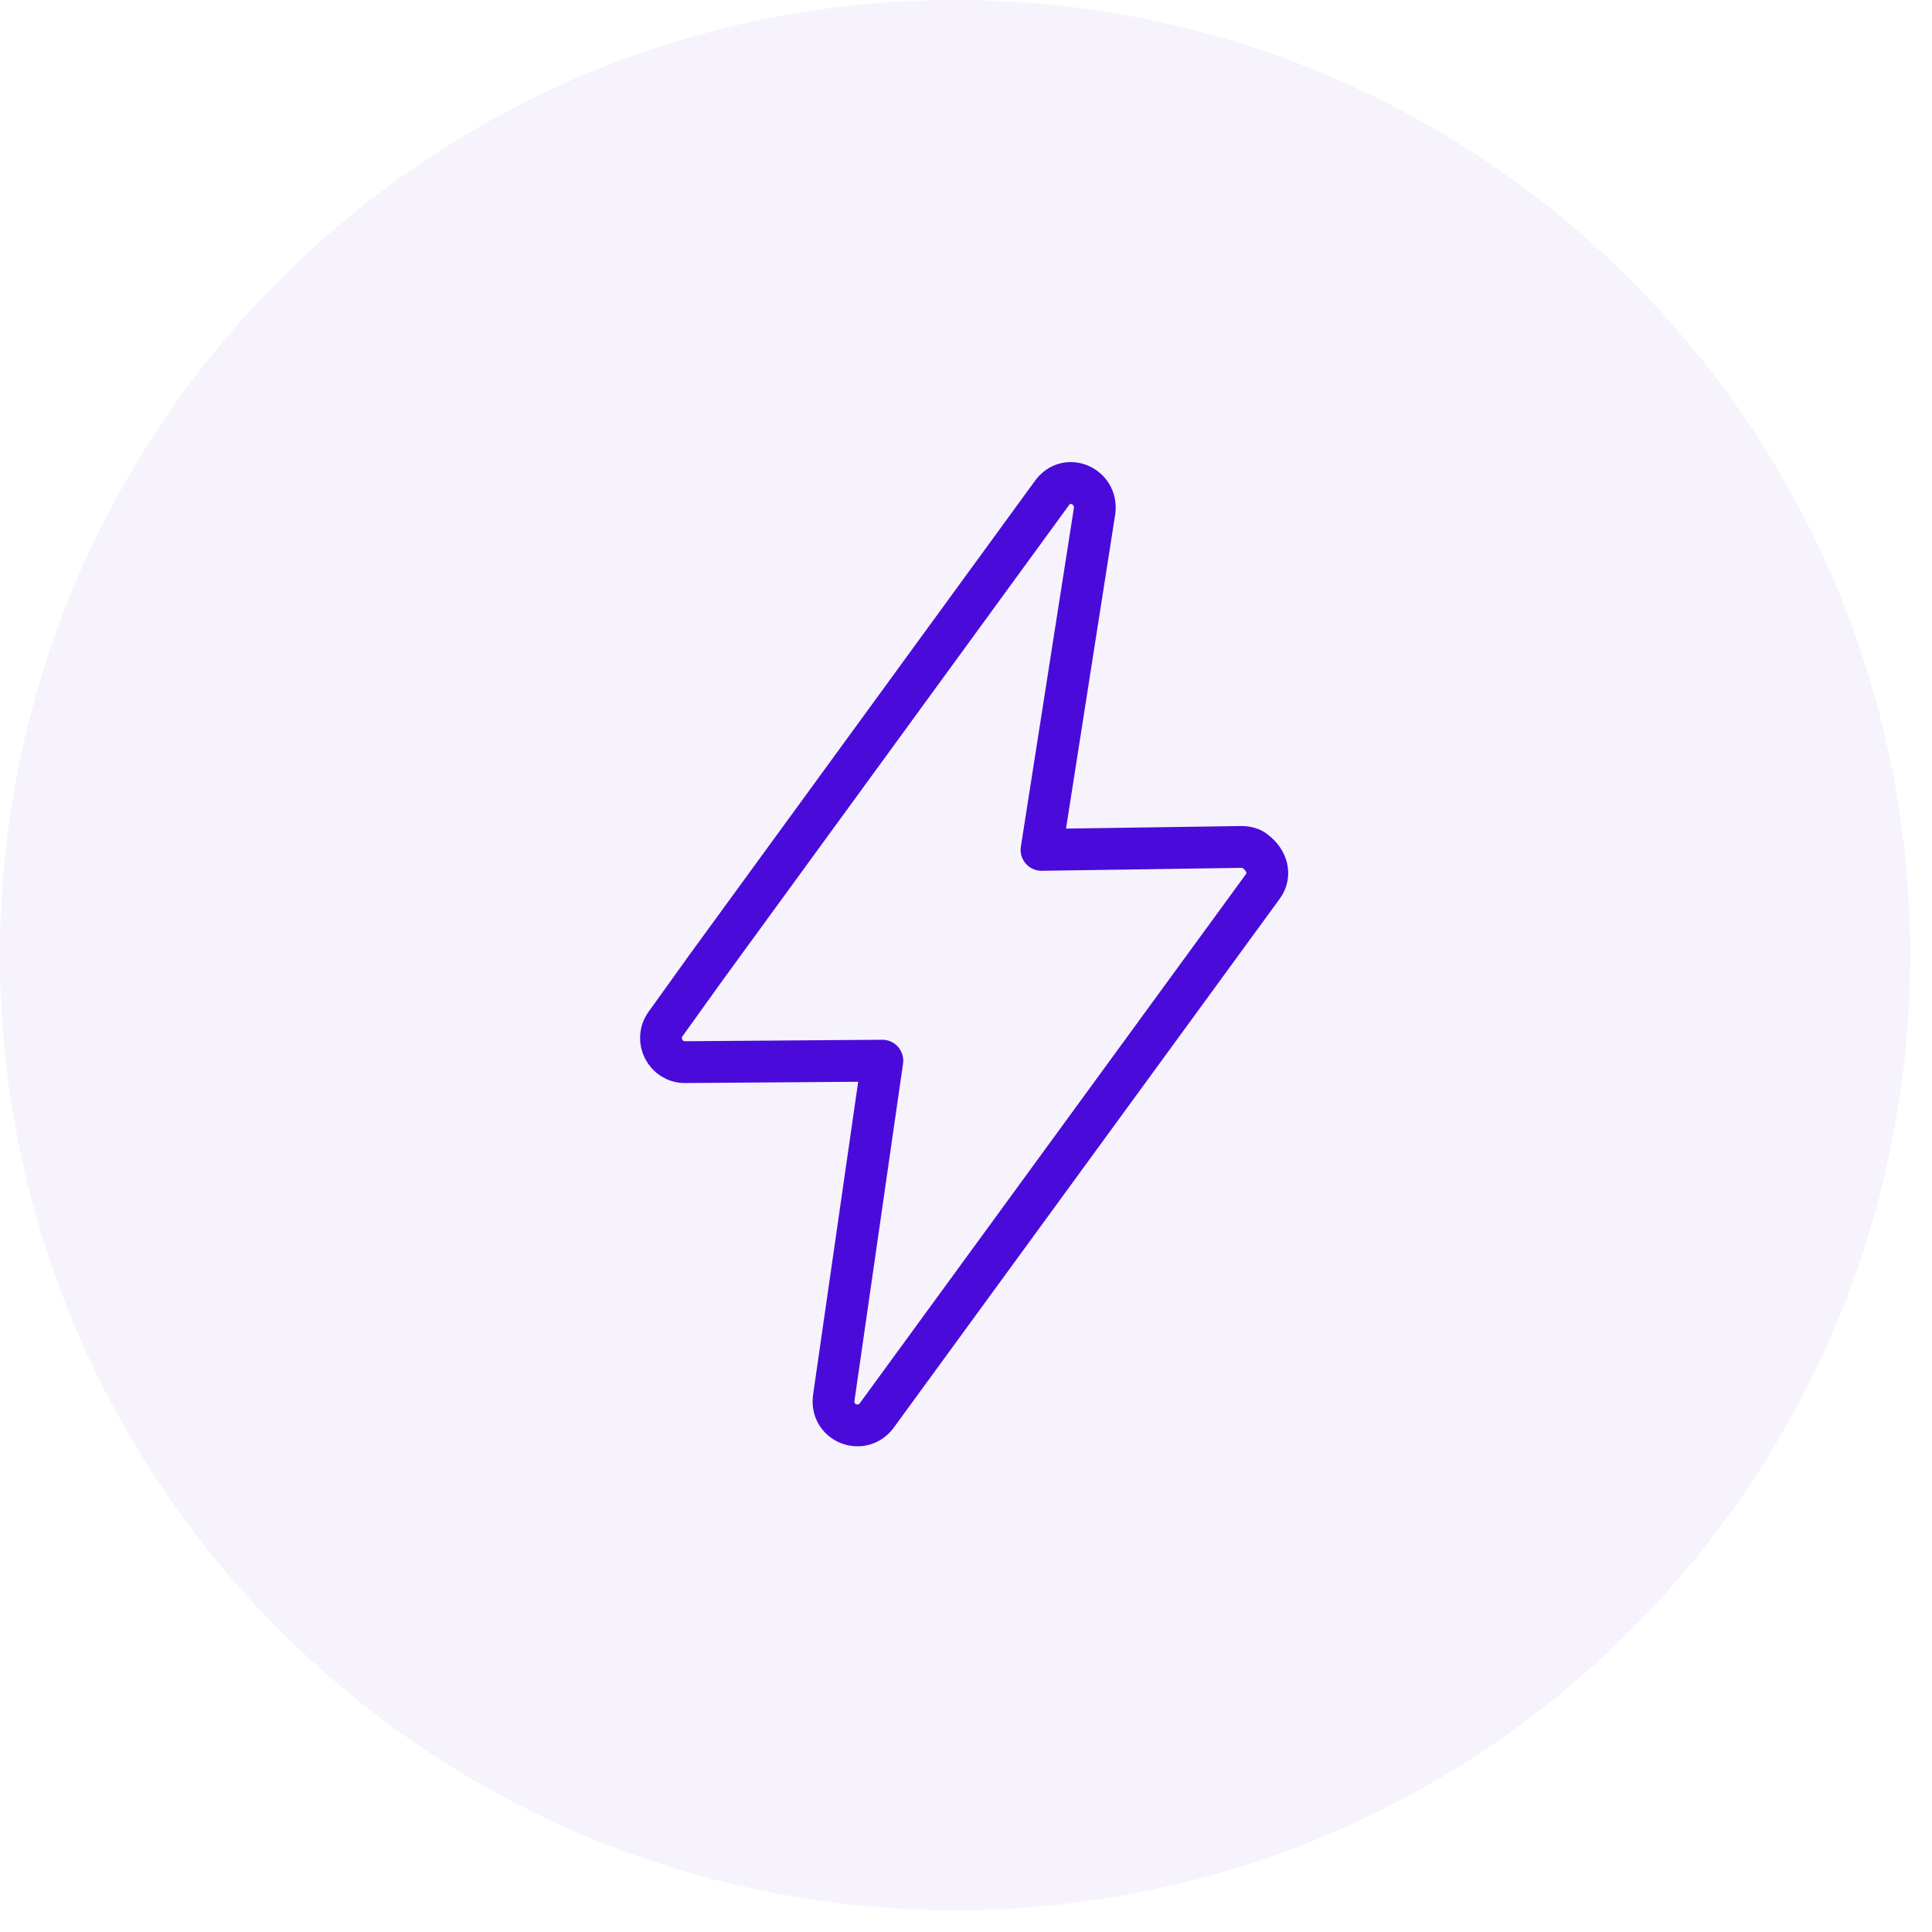
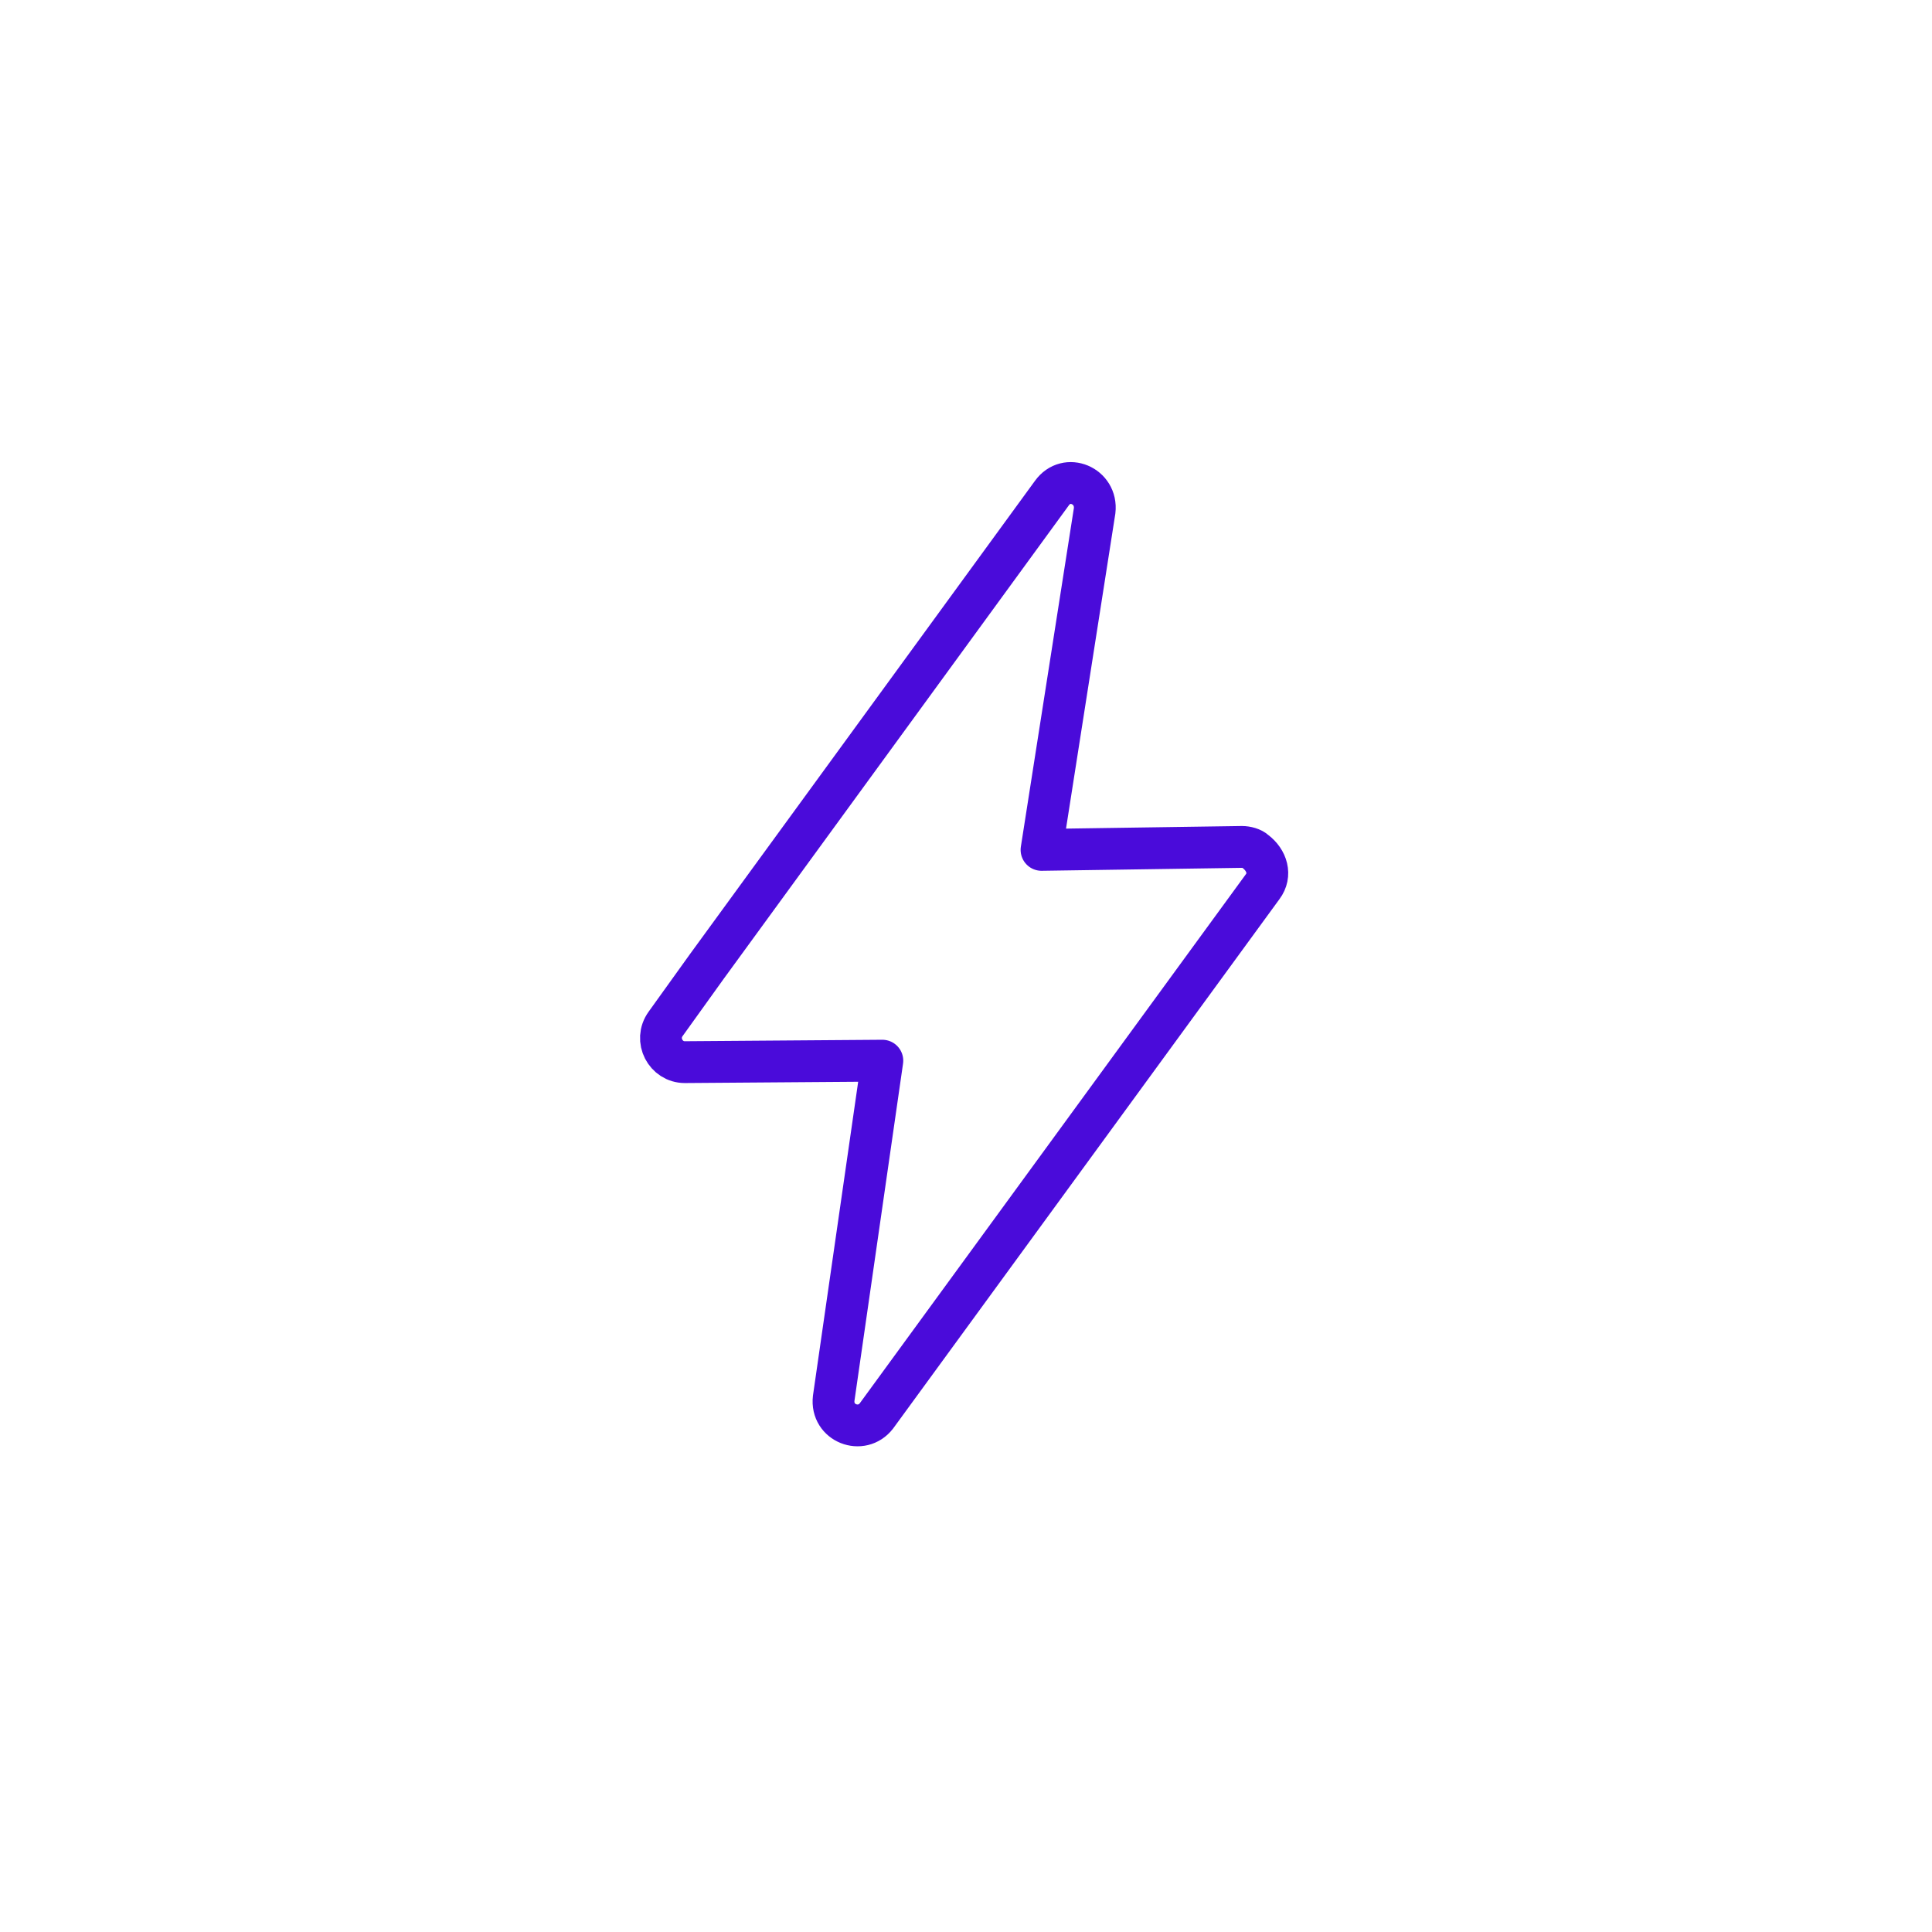
<svg xmlns="http://www.w3.org/2000/svg" width="76" height="76" viewBox="0 0 76 76" fill="none">
-   <path fill-rule="evenodd" clip-rule="evenodd" d="M37.571 75.141C58.32 75.141 75.141 58.32 75.141 37.571C75.141 16.821 58.32 0 37.571 0C16.821 0 0 16.821 0 37.571C0 58.32 16.821 75.141 37.571 75.141Z" fill="#4A0BDA" fill-opacity="0.05" />
  <path fill-rule="evenodd" clip-rule="evenodd" d="M49.669 34.881L34.477 55.698C33.897 56.451 32.68 55.988 32.796 55.002L34.709 41.724L26.939 41.782C26.186 41.782 25.722 40.912 26.186 40.274L27.809 38.013L41.377 19.4C41.957 18.588 43.175 19.11 43.059 20.096L40.971 33.432L48.857 33.316C49.031 33.316 49.263 33.374 49.379 33.49C49.843 33.838 50.017 34.417 49.669 34.881Z" stroke="#4A0BDA" stroke-width="1.645" stroke-linecap="round" stroke-linejoin="round" />
</svg>